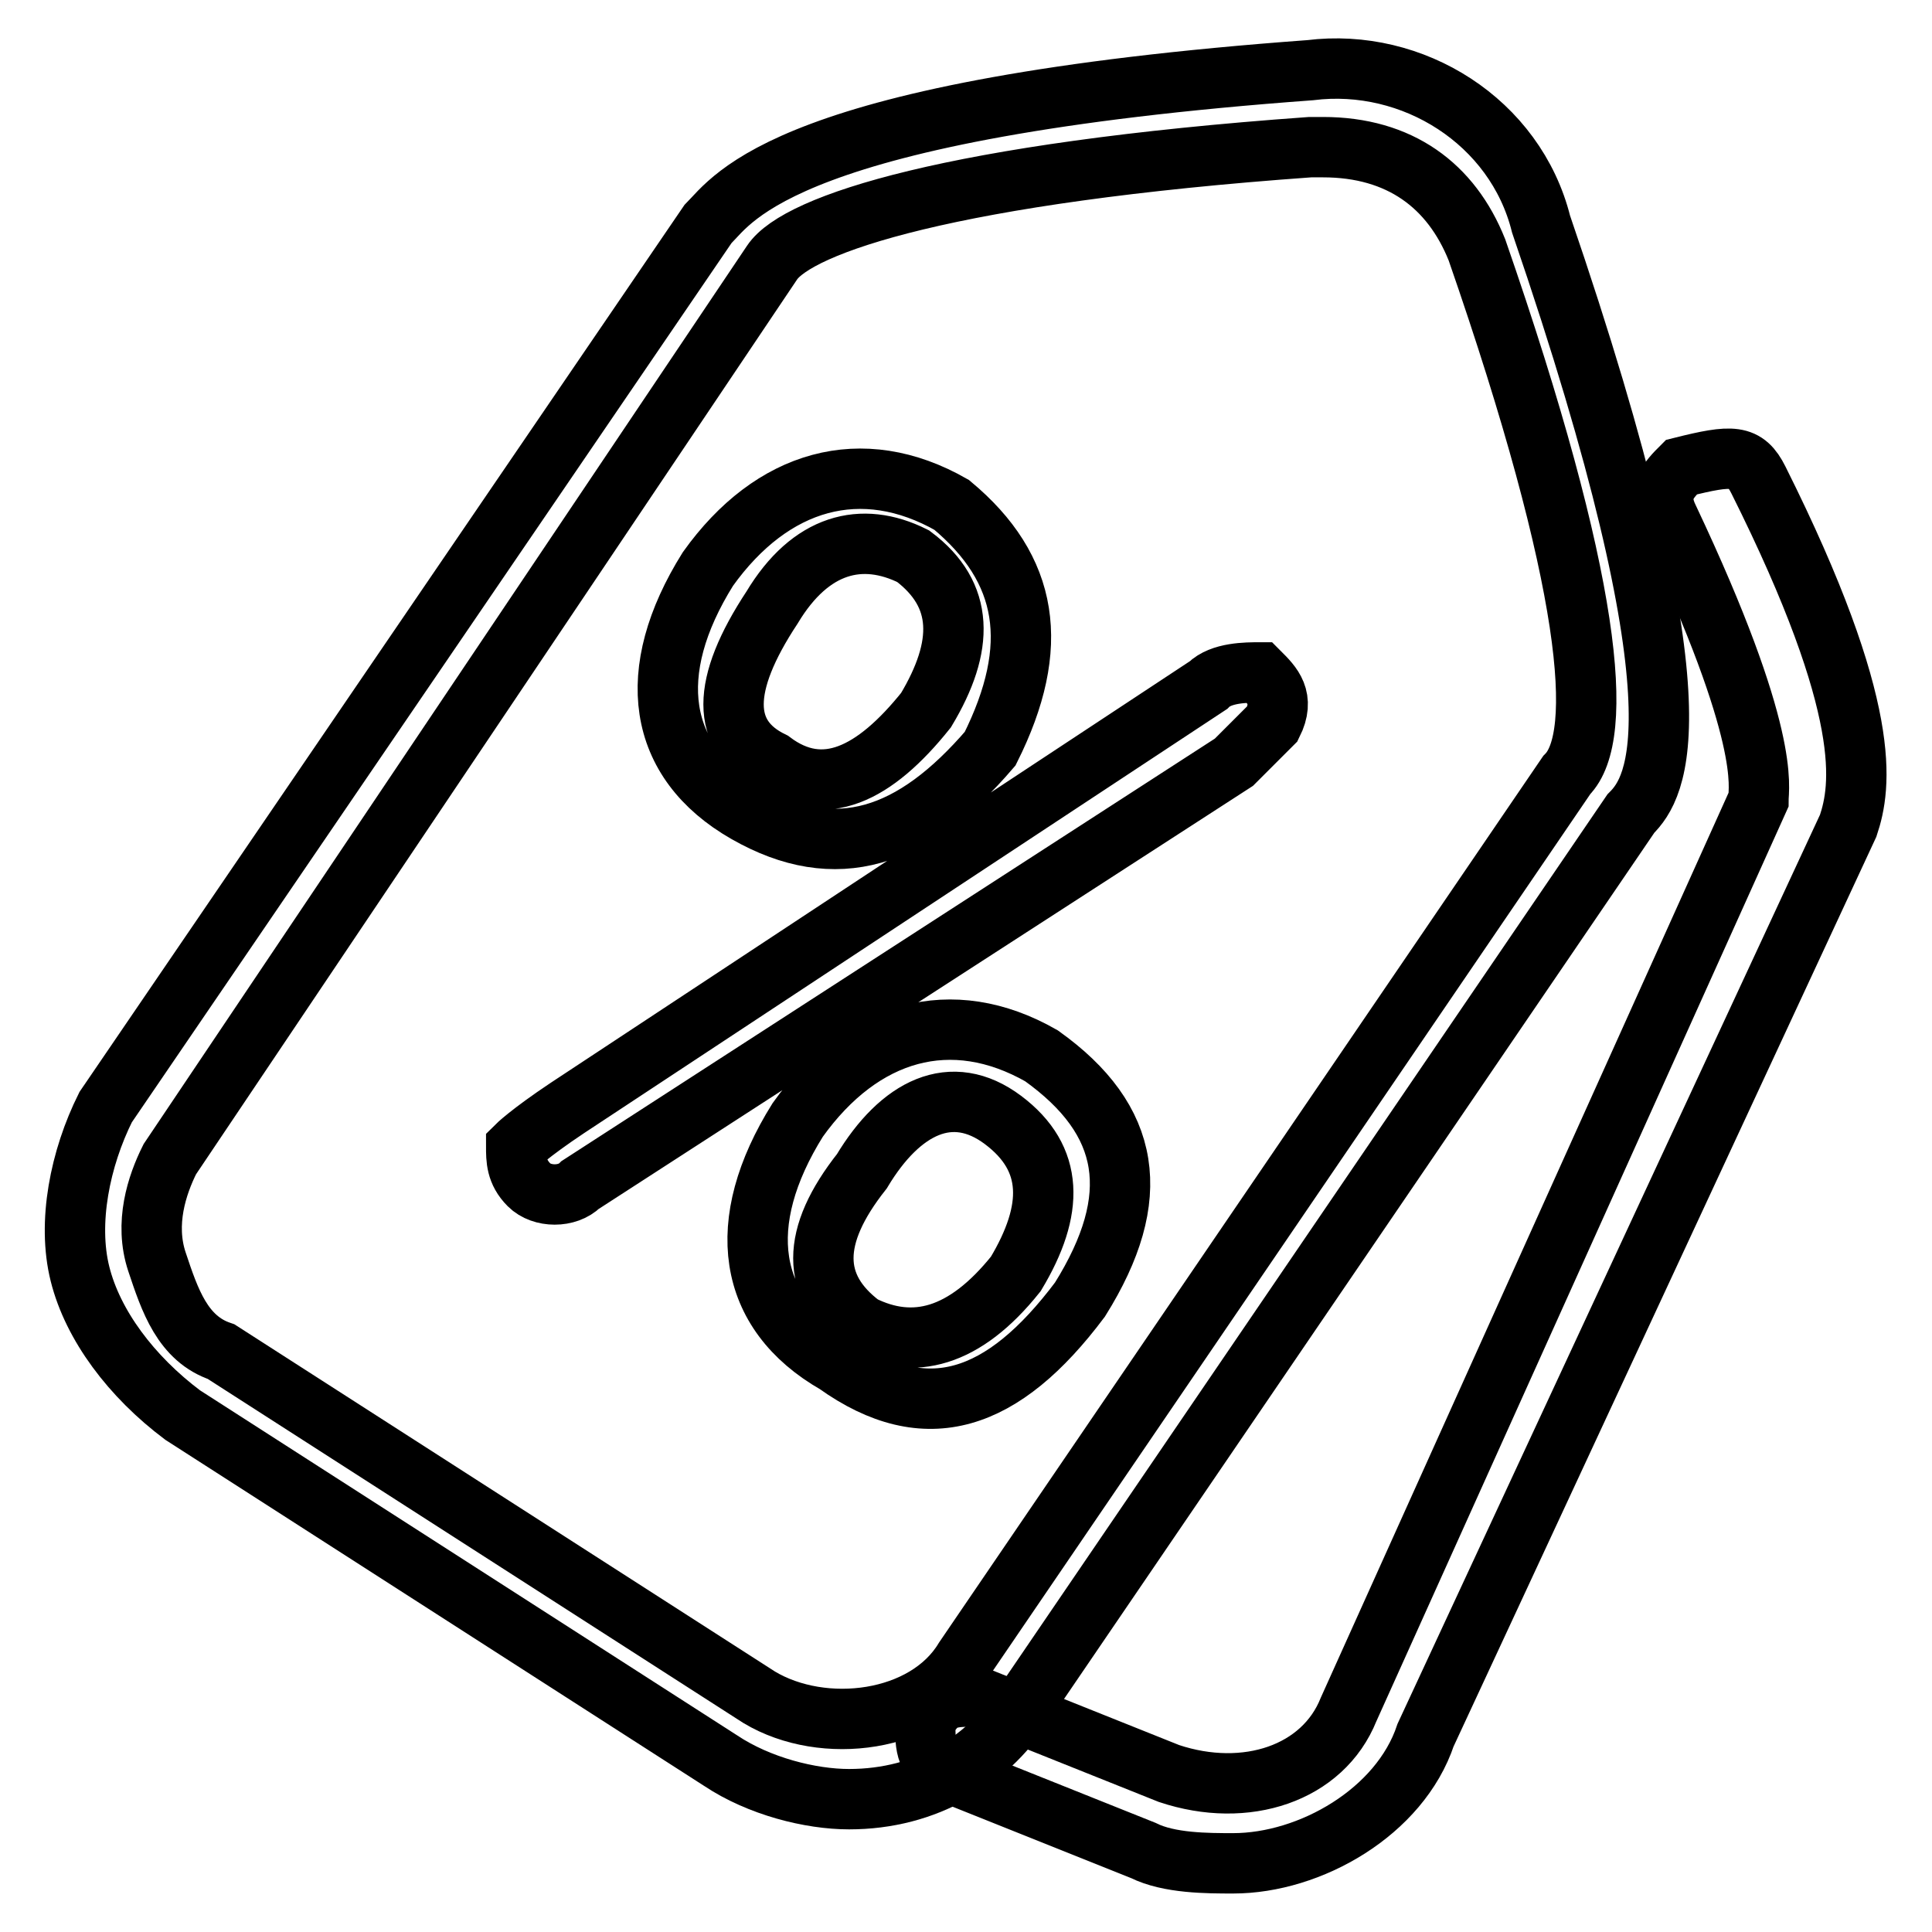
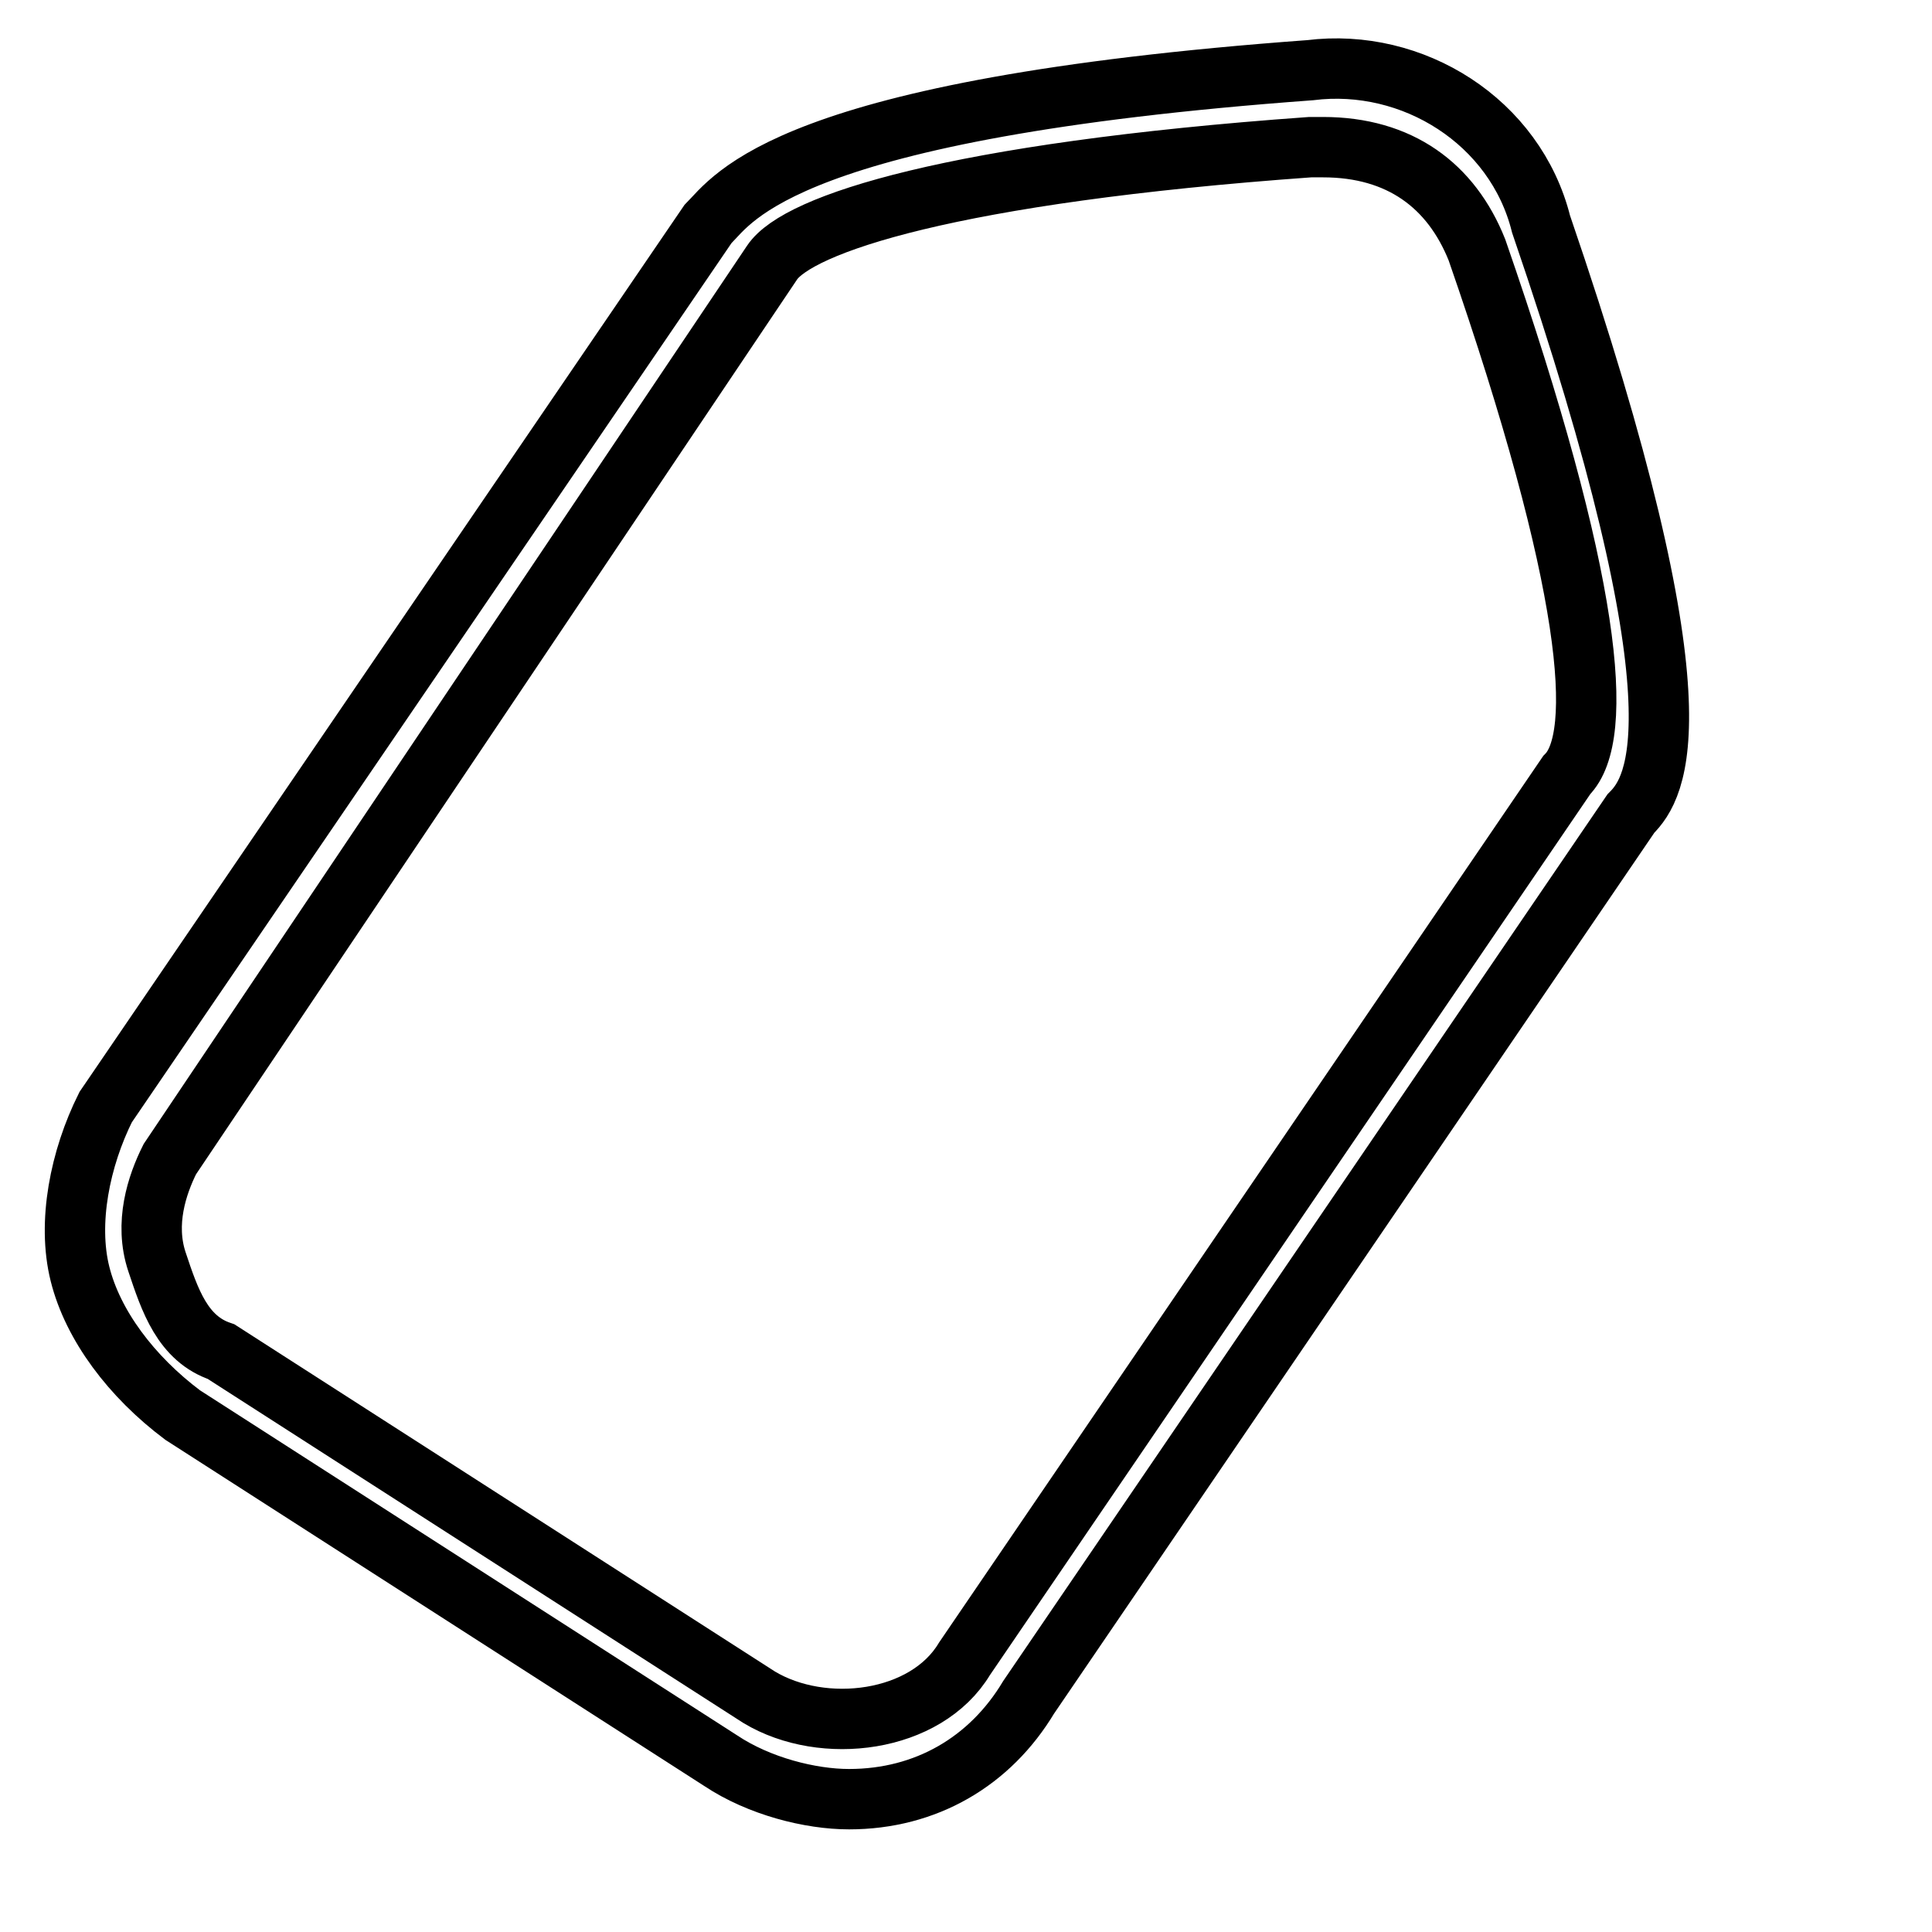
<svg xmlns="http://www.w3.org/2000/svg" version="1.1" x="0px" y="0px" viewBox="0 0 256 256" enable-background="new 0 0 256 256" xml:space="preserve">
  <g>
    <path stroke-width="8" fill-opacity="0" stroke="#000000" d="M112.5,238.4c-5.1,0-11.9-1.7-17-5.1l-71.3-45.8c-6.8-5.1-11.9-11.9-13.6-18.7c-1.7-6.8,0-15.3,3.4-22.1 L93.8,29.7c3.4-3.4,10.2-15.3,79.8-20.4c13.6-1.7,27.2,6.8,30.6,20.4c22.1,64.5,15.3,74.7,11.9,78.1l-79.8,117.1 C131.2,233.4,122.7,238.4,112.5,238.4z M175.3,19.5h-1.7c-47.5,3.4-67.9,10.2-71.3,15.3L22.5,153.6c-1.7,3.4-3.4,8.5-1.7,13.6 c1.7,5.1,3.4,10.2,8.5,11.9l71.3,45.8c8.5,5.1,22.1,3.4,27.2-5.1l79.8-117.1c5.1-5.1,3.4-25.5-11.9-69.6 C192.3,24.6,185.5,19.5,175.3,19.5z" />
-     <path stroke-width="8" fill-opacity="0" stroke="#000000" d="M163.4,246.9c-3.4,0-8.5,0-11.9-1.7l-25.5-10.2c-3.4-1.7-3.4-3.4-3.4-6.8c1.7-3.4,3.4-3.4,6.8-3.4 l25.5,10.2c10.2,3.4,20.4,0,23.8-8.5L233,106c0-1.7,1.7-8.5-11.9-37.3c-1.7-3.4,0-5.1,1.7-6.8c6.8-1.7,8.5-1.7,10.2,1.7 c15.3,30.6,13.6,40.7,11.9,45.8l-56,120.5C185.5,240.1,173.6,246.9,163.4,246.9z M98.9,107.7c-11.9-6.8-13.6-18.7-5.1-32.3 c8.5-11.9,20.4-15.3,32.3-8.5c10.2,8.5,11.9,18.7,5.1,32.3C121,111.1,110.8,114.5,98.9,107.7z M102.3,100.9 c6.8,5.1,13.6,1.7,20.4-6.8c5.1-8.5,5.1-15.3-1.7-20.4c-6.8-3.4-13.6-1.7-18.7,6.8C95.5,90.8,95.5,97.6,102.3,100.9L102.3,100.9z  M75.2,146.8l84.9-56c1.7-1.7,5.1-1.7,6.8-1.7c1.7,1.7,3.4,3.4,1.7,6.8l-3.4,3.4l-1.7,1.7l-86.6,56c-1.7,1.7-5.1,1.7-6.8,0 c-1.7-1.7-1.7-3.4-1.7-5.1C68.4,151.9,70.1,150.2,75.2,146.8L75.2,146.8z M110.8,180.7c-11.9-6.8-13.6-18.7-5.1-32.3 c8.5-11.9,20.4-15.3,32.3-8.5c11.9,8.5,13.6,18.7,5.1,32.3C132.9,185.8,122.7,189.2,110.8,180.7z M114.2,175.6 c6.8,3.4,13.6,1.7,20.4-6.8c5.1-8.5,5.1-15.3-1.7-20.4c-6.8-5.1-13.6-1.7-18.7,6.8C107.4,163.8,107.4,170.5,114.2,175.6z" />
  </g>
</svg>